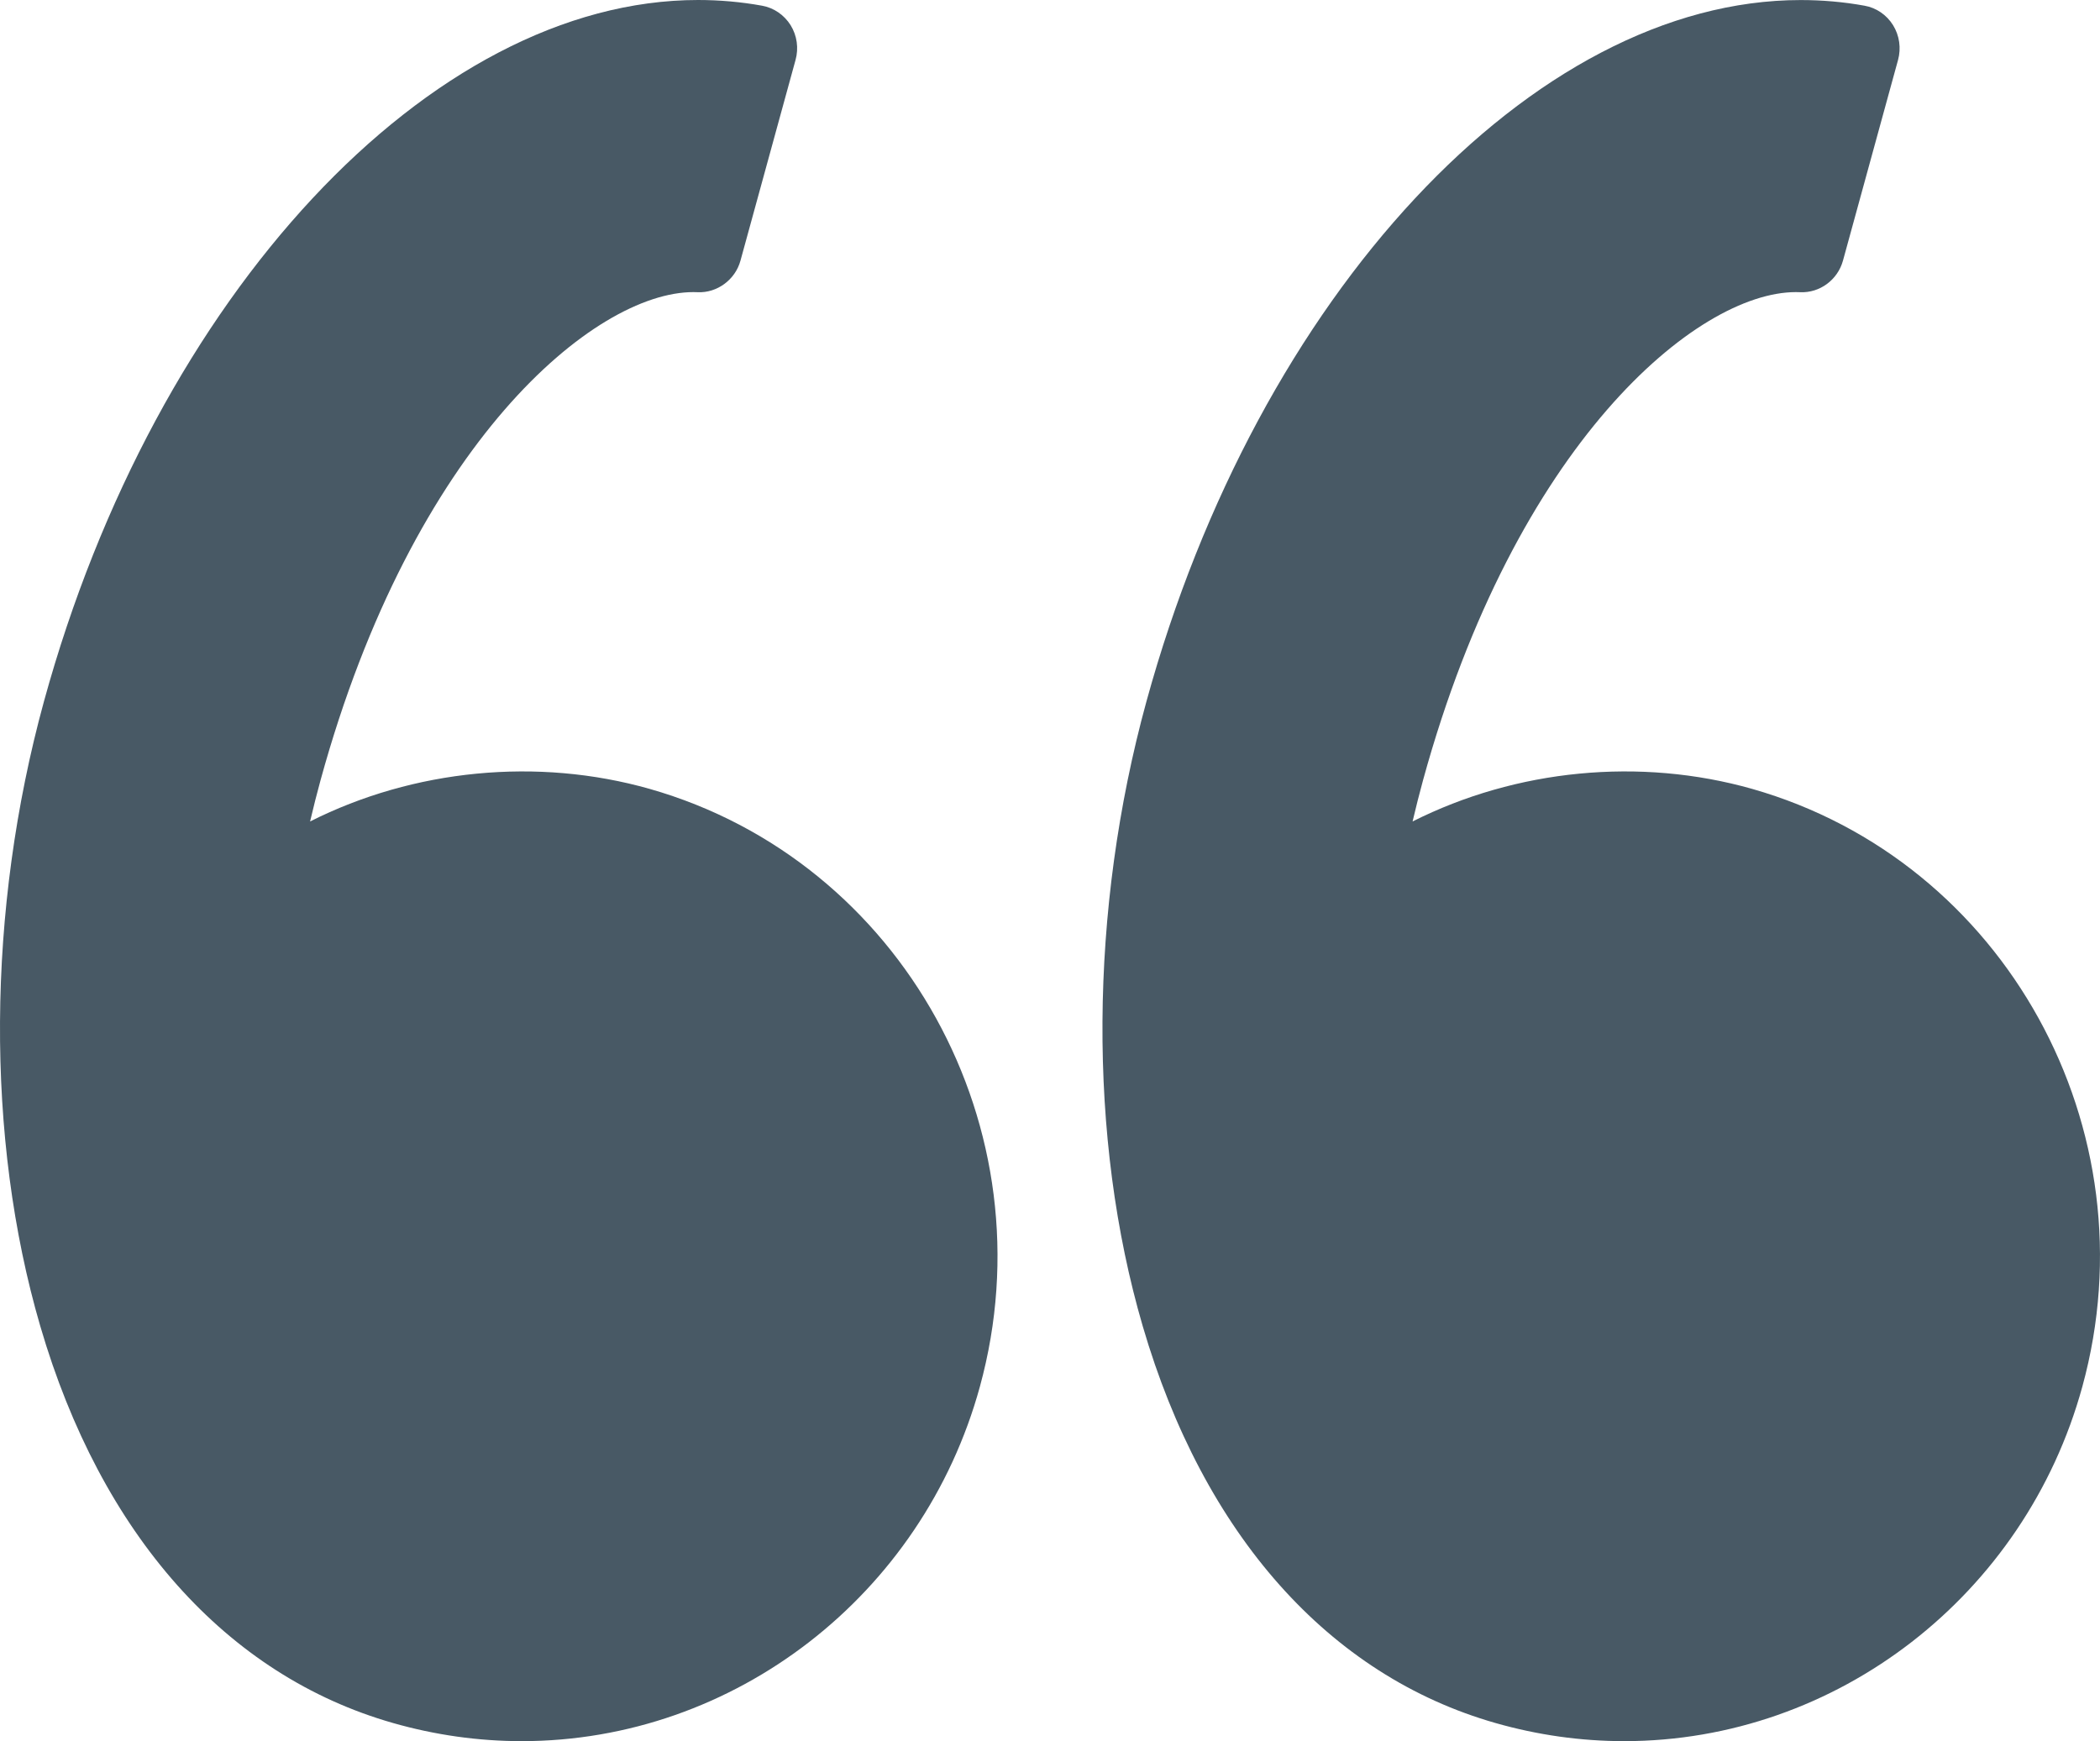
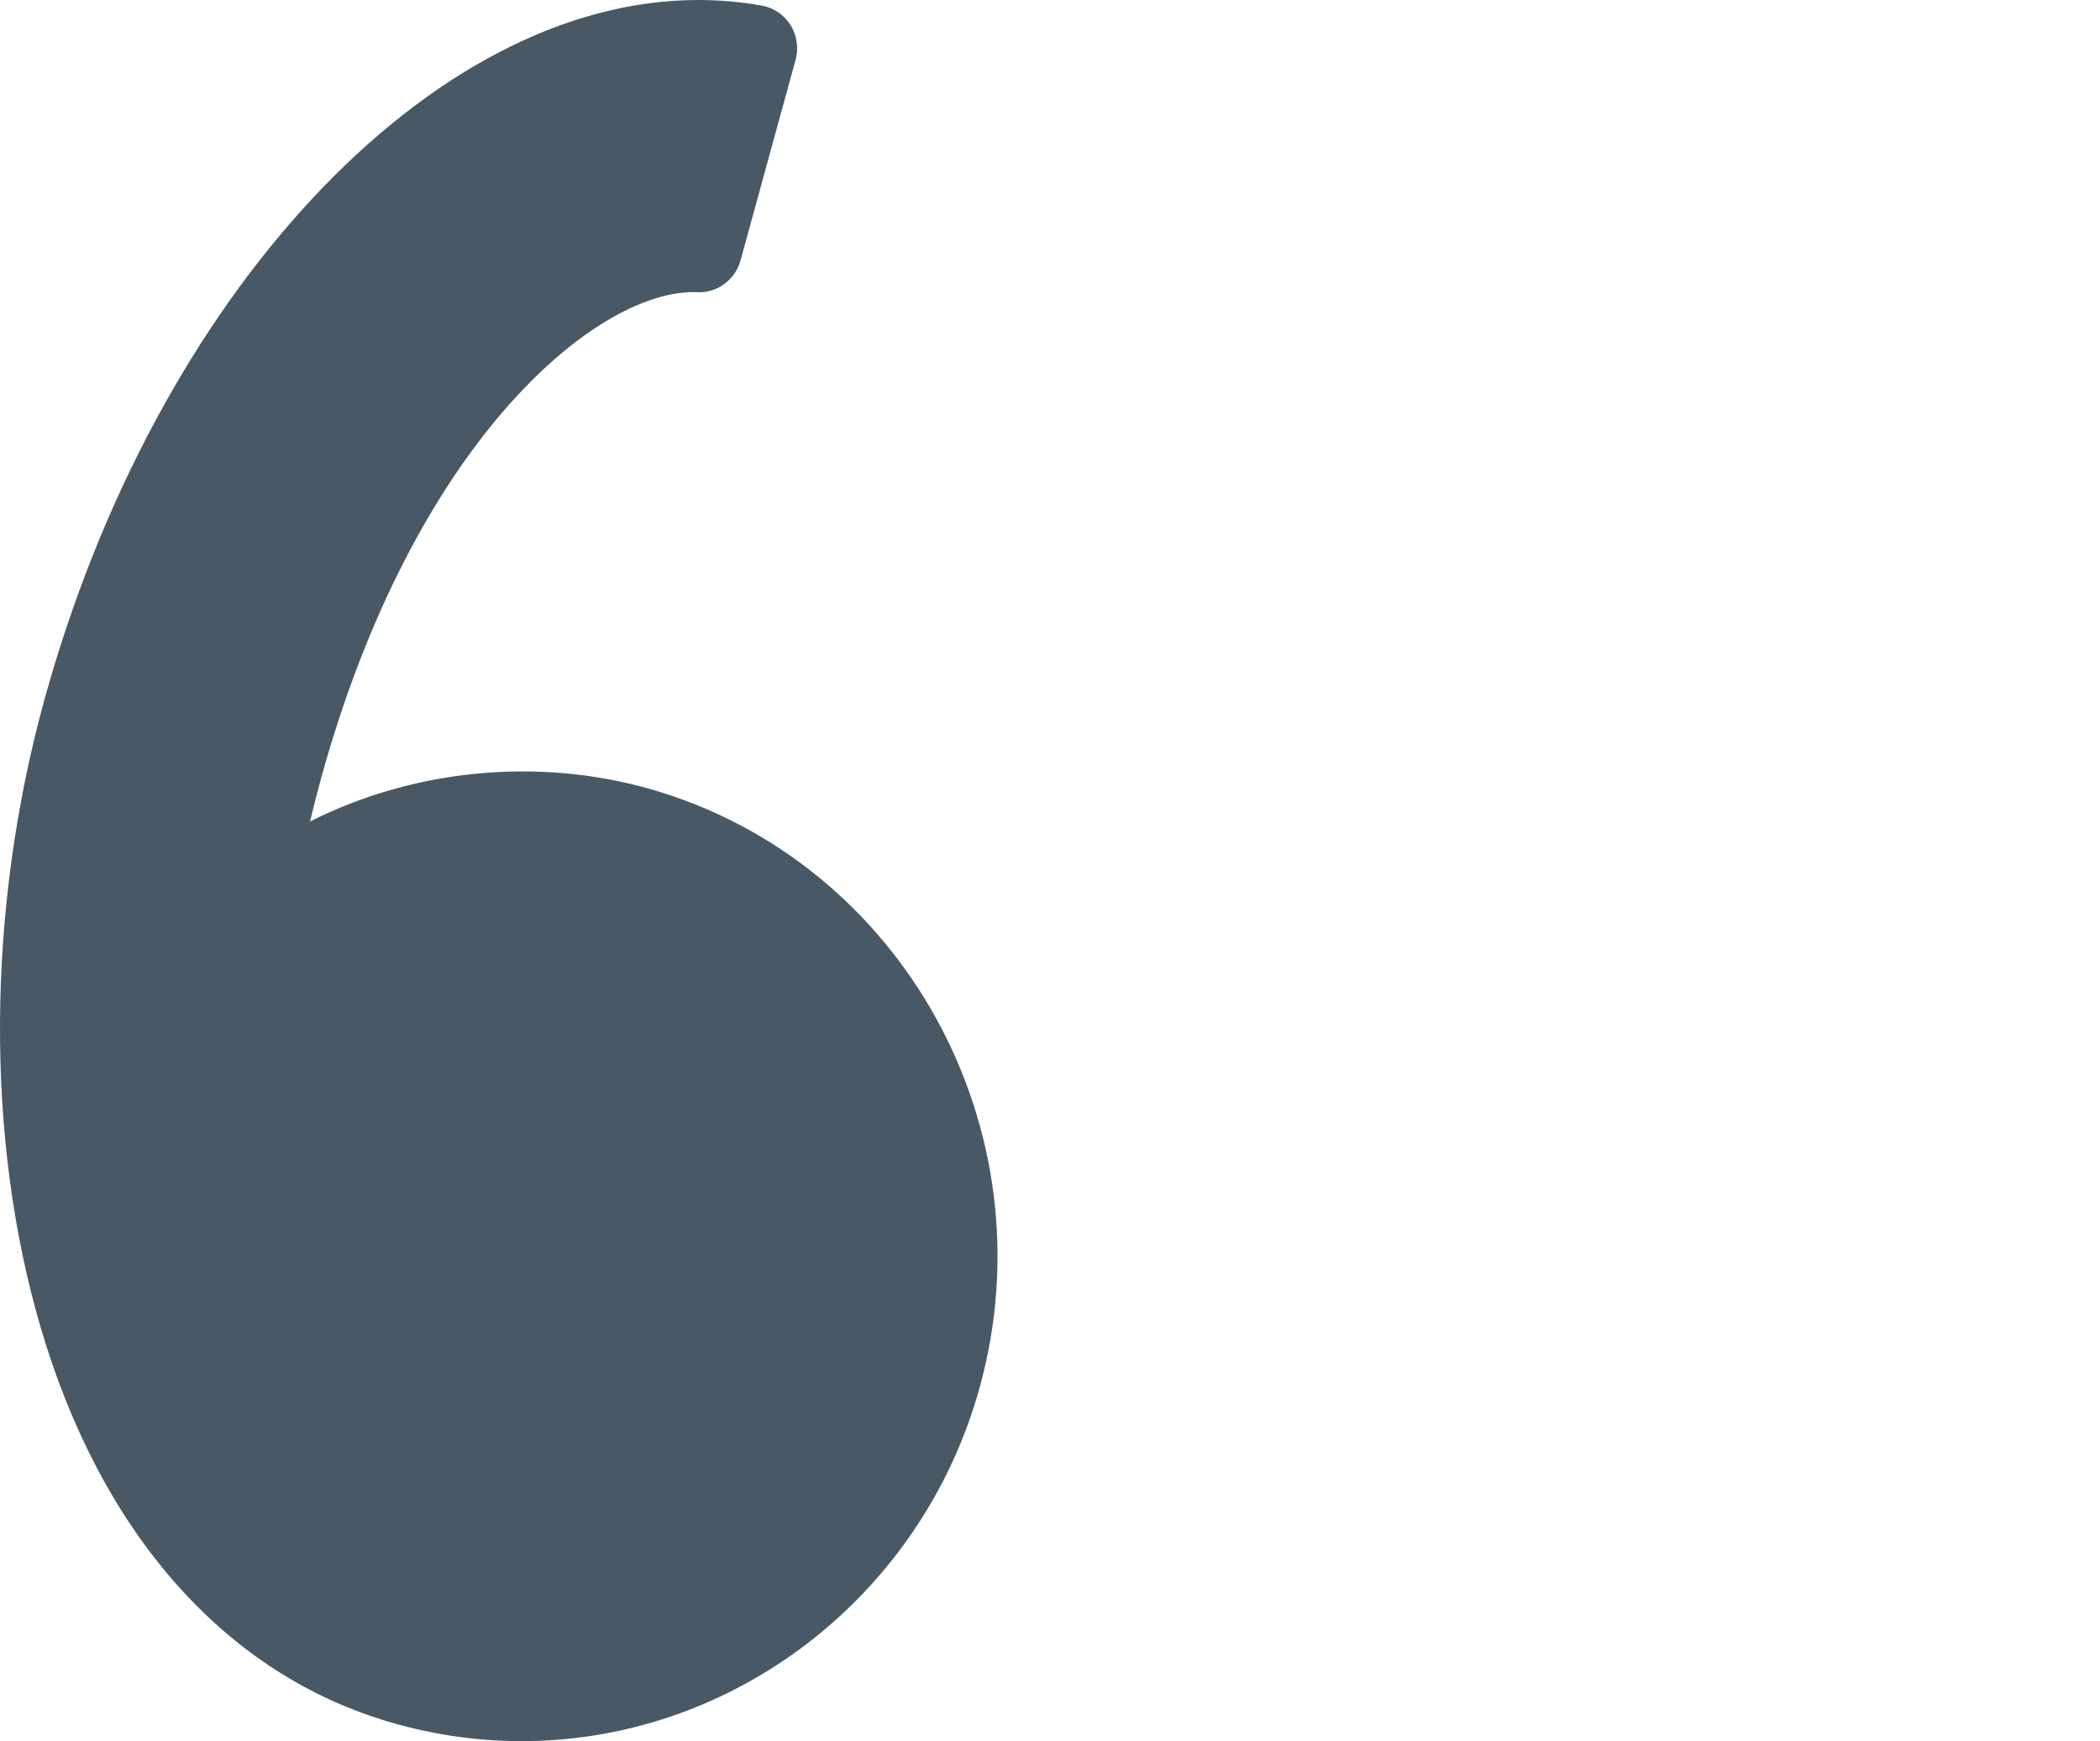
<svg xmlns="http://www.w3.org/2000/svg" width="41" height="34" viewBox="0 0 41 34" fill="none">
  <path d="M0.858 13.697C3.036 5.761 8.408 0 13.63 0C14.049 0 14.468 0.037 14.877 0.111C15.108 0.152 15.31 0.291 15.436 0.492C15.561 0.695 15.596 0.941 15.532 1.171L14.457 5.089C14.354 5.467 13.996 5.723 13.624 5.706L13.538 5.704C11.602 5.704 8.062 8.662 6.258 15.236C6.187 15.496 6.119 15.763 6.054 16.041C8.079 15.02 10.496 14.784 12.684 15.405C17.619 16.812 20.511 22.049 19.131 27.078C18.013 31.153 14.334 34 10.186 34C9.341 34 8.497 33.881 7.677 33.647C4.422 32.72 1.975 29.966 0.786 25.895C-0.287 22.221 -0.26 17.776 0.858 13.697Z" fill="#485965" />
-   <path d="M35.156 0.001C35.574 0.001 35.994 0.037 36.401 0.111C36.633 0.151 36.835 0.291 36.96 0.492C37.085 0.695 37.12 0.941 37.057 1.171L35.982 5.089C35.878 5.467 35.527 5.723 35.148 5.706L35.063 5.704C33.127 5.704 29.587 8.662 27.783 15.236C27.711 15.498 27.644 15.765 27.579 16.041C29.605 15.02 32.02 14.784 34.209 15.405C39.144 16.812 42.036 22.049 40.655 27.078C39.537 31.153 35.858 34 31.71 34C30.865 34 30.021 33.881 29.201 33.647C25.947 32.72 23.499 29.966 22.31 25.895C21.237 22.221 21.264 17.775 22.383 13.697C24.561 5.761 29.933 0.001 35.156 0.001Z" fill="#485965" />
</svg>